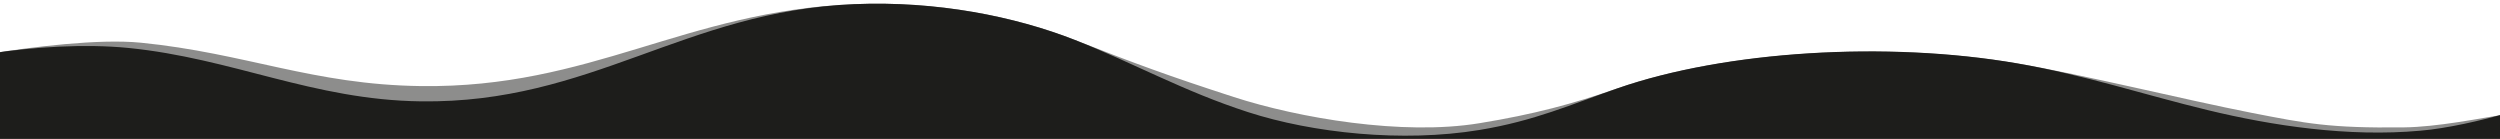
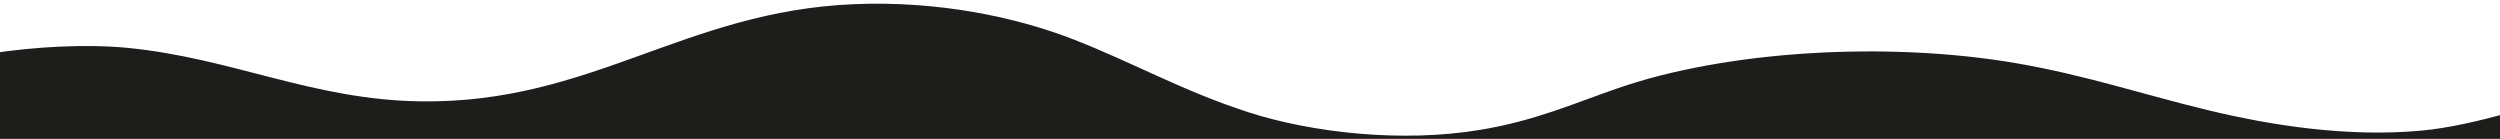
<svg xmlns="http://www.w3.org/2000/svg" version="1.1" id="Vrstva_1" x="0px" y="0px" viewBox="0 0 1440.5 80" style="enable-background:new 0 0 1440.5 80;" xml:space="preserve">
  <style type="text/css">
	.st0{opacity:0.5;fill:#1D1D1B;enable-background:new    ;}
	.st1{fill:#1D1D1B;}
</style>
  <g id="Vrstva_2_00000047024229478271801500000008392089399669650832_">
    <g id="Vrstva_1-2">
-       <path class="st0" d="M1385,73.4c-43,0.5-56.3-2.3-87.7-8.4c-38.7-7.6-95.6-21.7-135.2-28.5c-75.1-12.9-168-7.1-230.1,14.4    c-26,9-47.8,14.9-79.6,20.1c-44.3,7.3-104.1-3-141.5-15.1S653.7,36.5,619.3,23S539.8,0.4,492.2,2.4c-97.8,4-151.4,48.5-249.7,47.2    c-62.3-0.8-100.9-19-161.4-25c-24.4-2.4-62.8,2.5-86.2,6.2v54.3h1449.7V65.7C1428.7,68.2,1404.3,73.2,1385,73.4z" />
      <path class="st1" d="M1394.7,75.3c-41.9,3.8-85.5-2.9-122.4-11.8s-70.6-20.2-110.1-27c-75.2-13-168.1-7.2-230.2,14.4    c-26,9-47.8,18.8-79.6,24c-44.3,7.3-95.9,1.8-133.3-10.3S653.7,36.5,619.3,23S539.8,0.4,492.2,2.4c-97.8,4-151.4,57.3-249.7,56    c-62.3-0.8-108.2-24.8-168.8-30.8C49.1,25.2,19.3,27-5.2,30.8v54.5h1449.9l0.2-20.2C1429.6,69.5,1410.1,74,1394.7,75.3z" />
    </g>
  </g>
</svg>